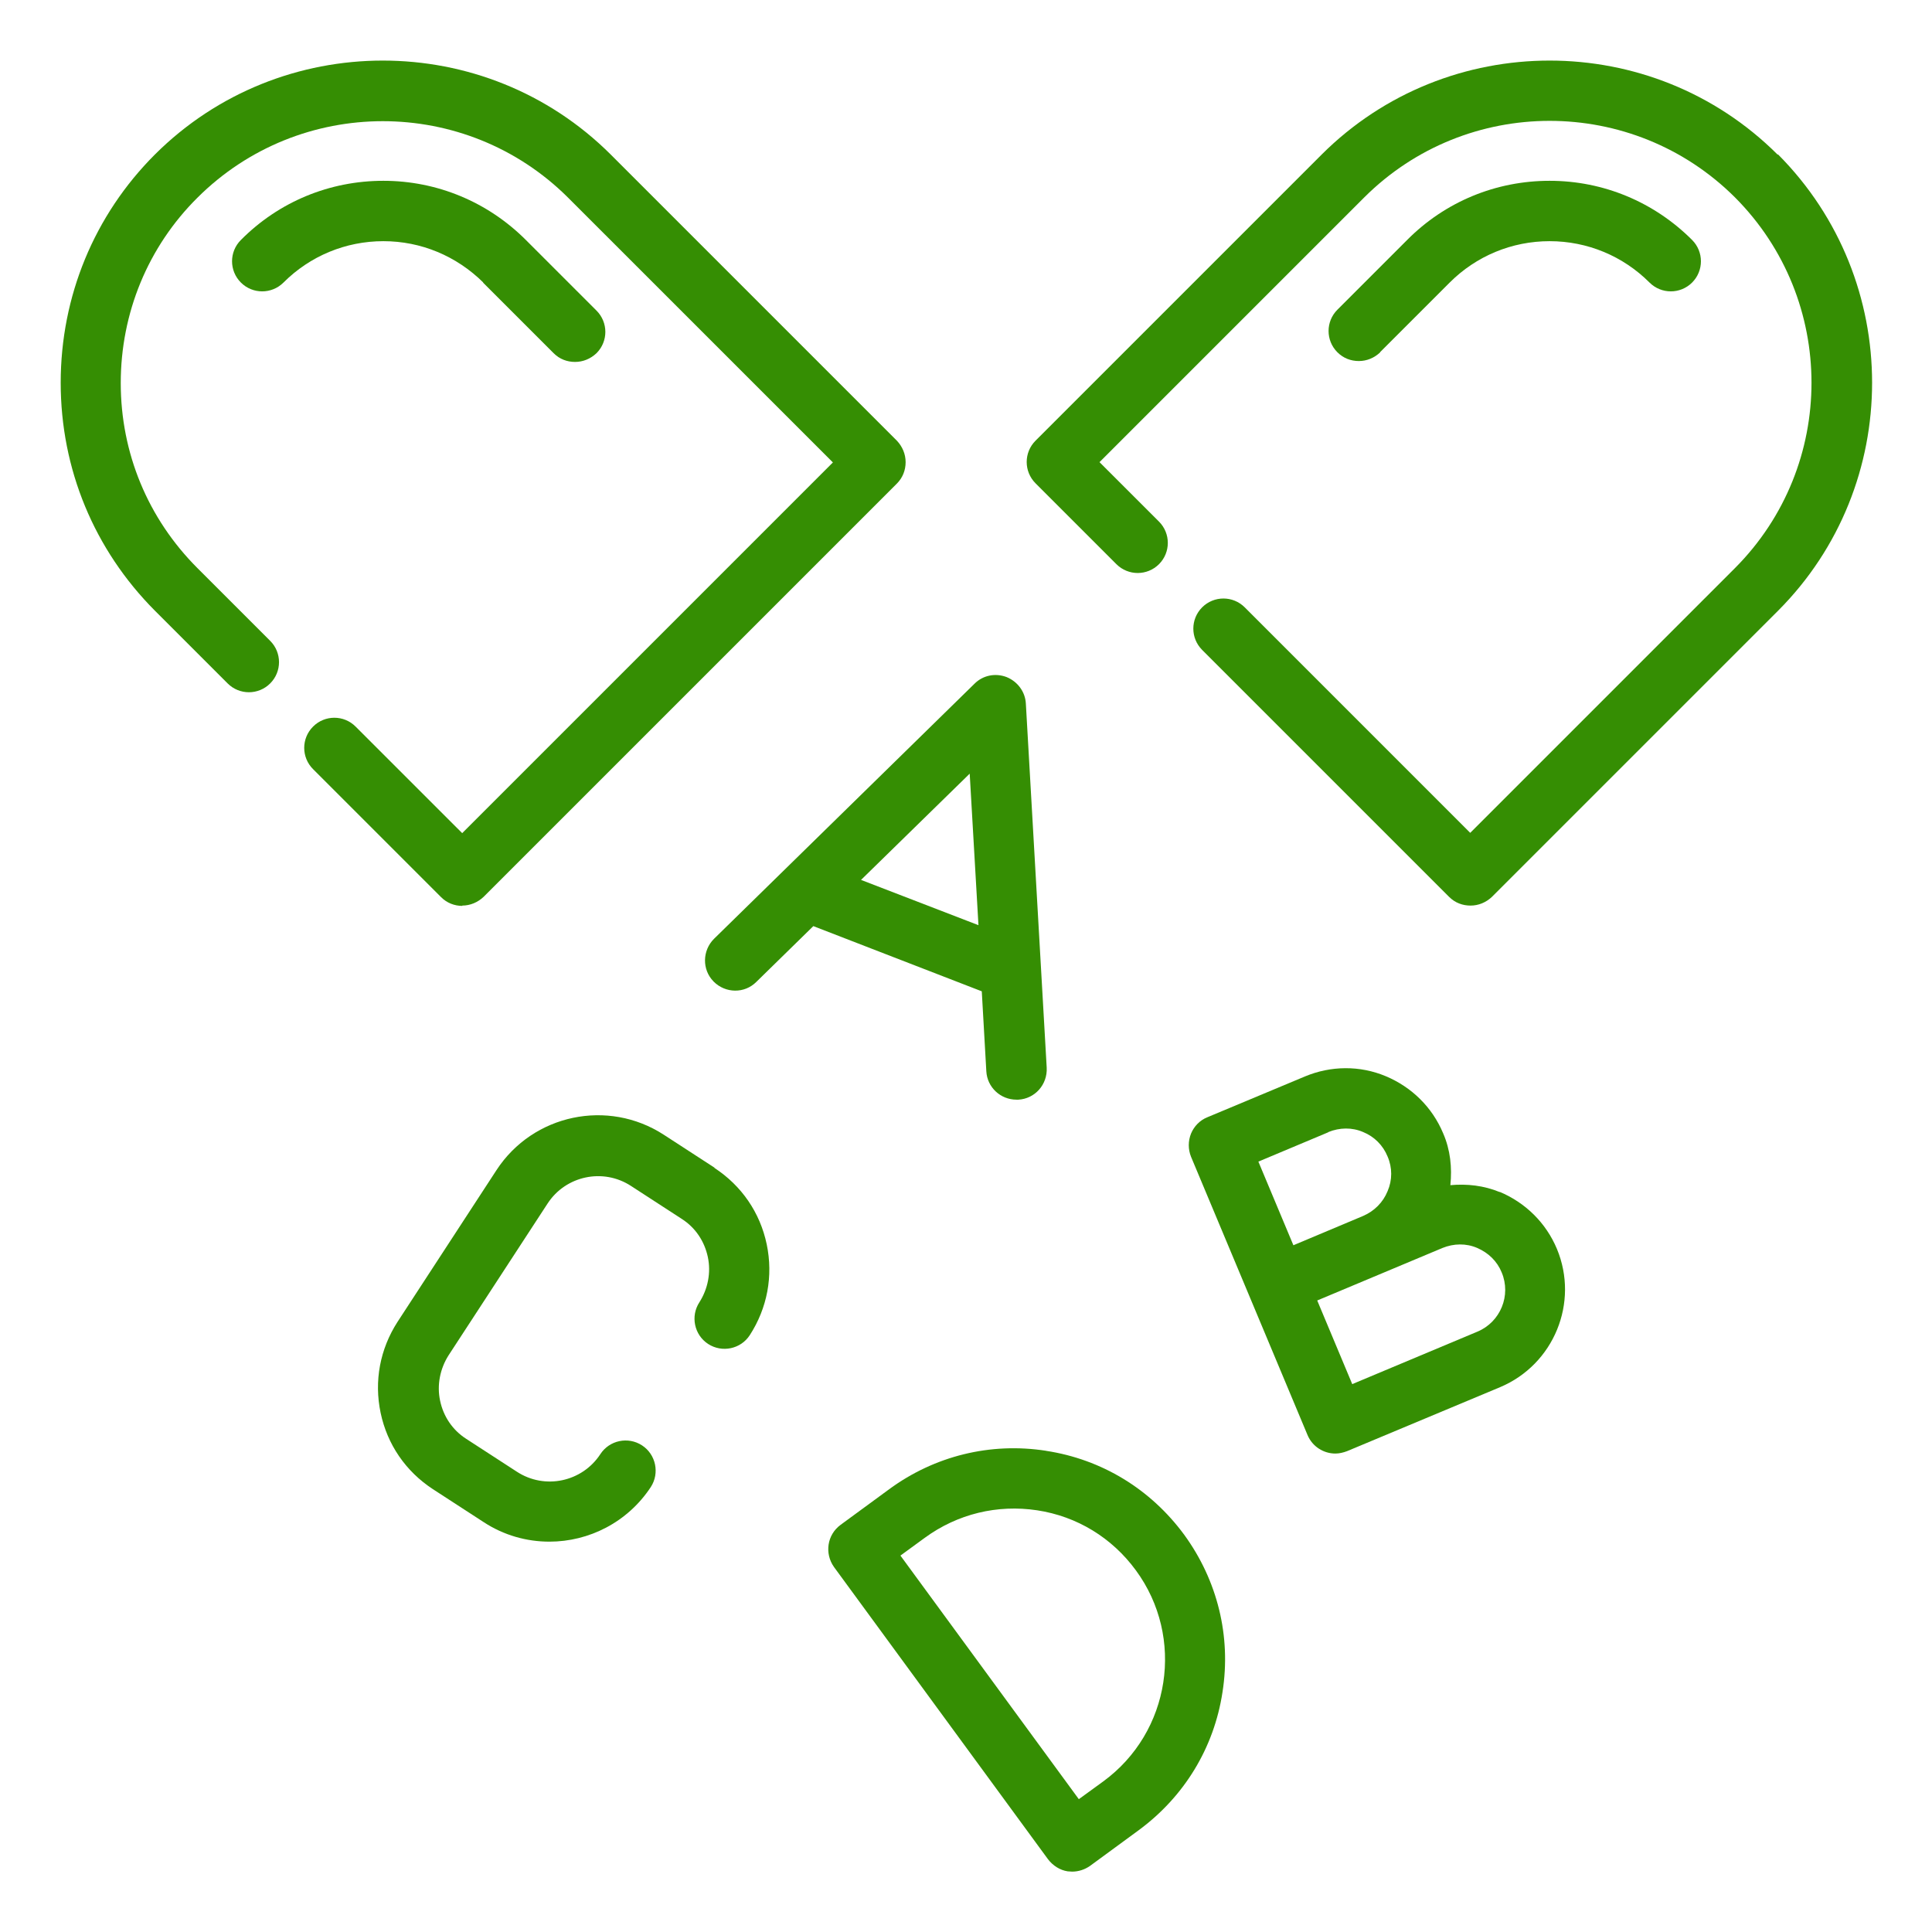
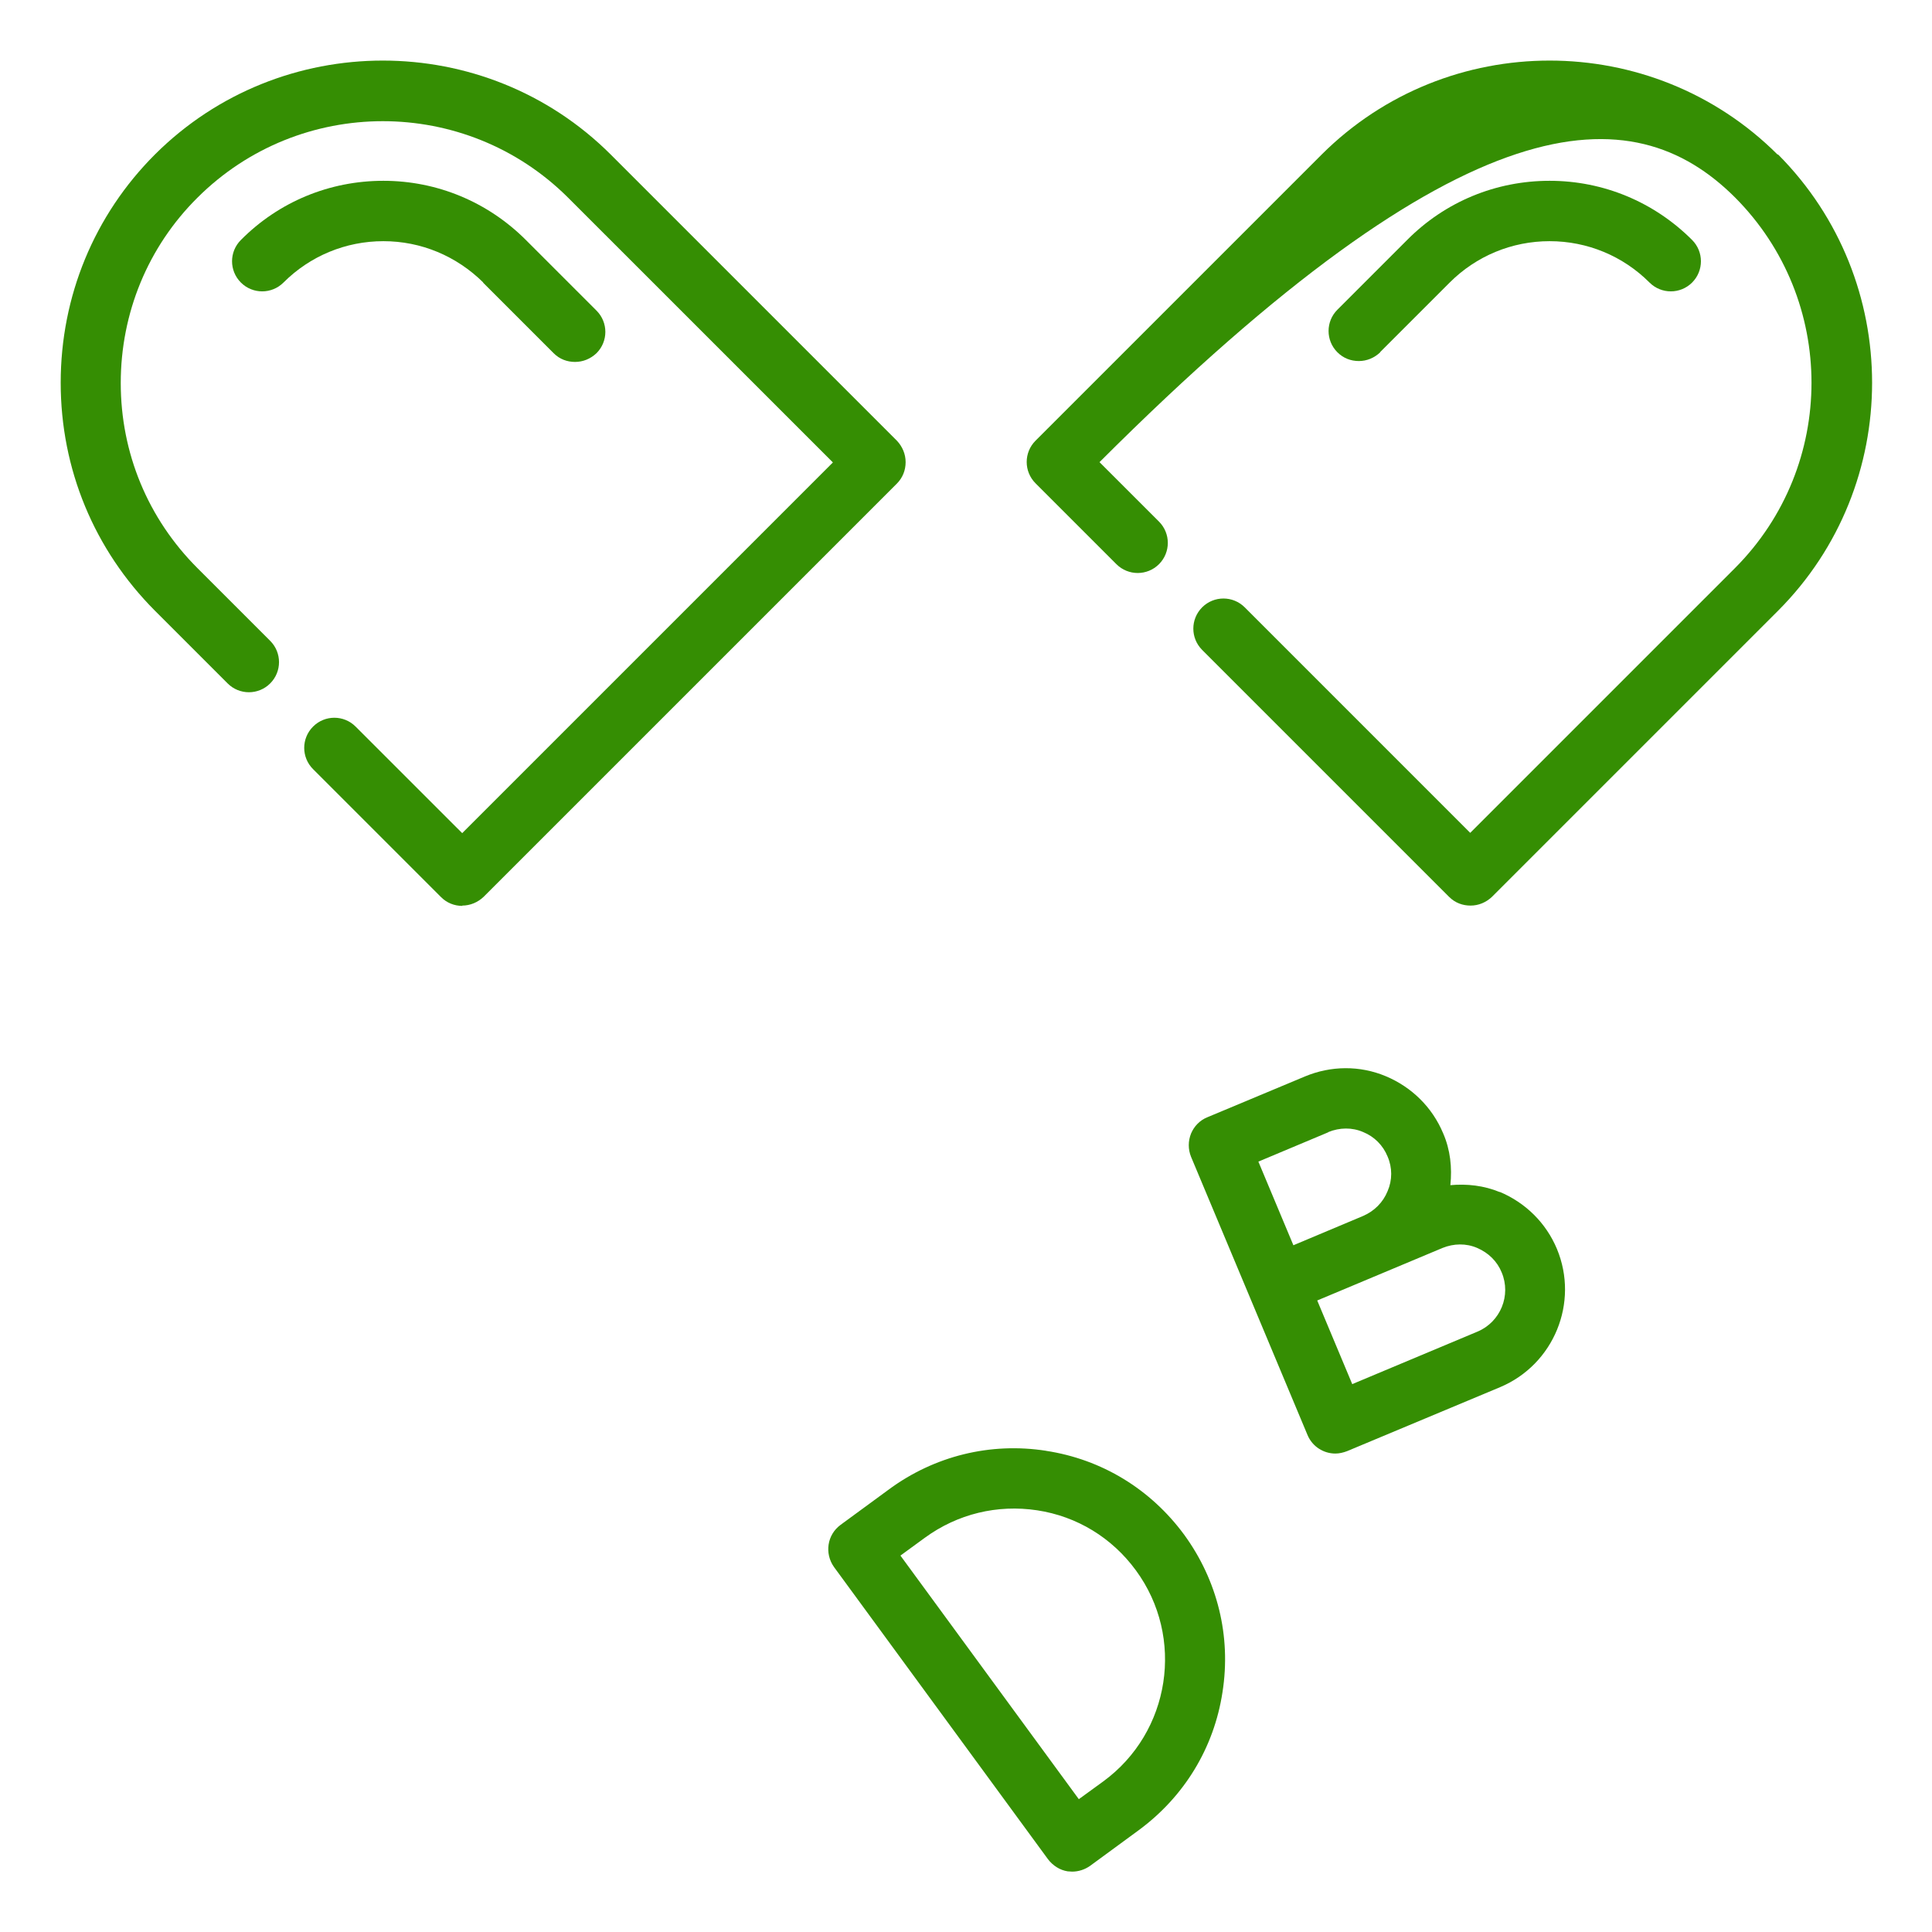
<svg xmlns="http://www.w3.org/2000/svg" width="48" height="48" viewBox="0 0 48 48" fill="none">
-   <path d="M44.162 3.839C41.042 0.727 35.957 0.727 32.837 3.839L25.727 10.949C25.435 11.242 25.435 11.714 25.727 12.007L27.737 14.017C28.03 14.309 28.502 14.309 28.795 14.017C29.087 13.724 29.087 13.252 28.795 12.959L27.317 11.482L33.895 4.904C36.437 2.369 40.562 2.369 43.105 4.904C45.64 7.447 45.64 11.572 43.105 14.114L36.527 20.692L30.925 15.089C30.632 14.797 30.16 14.797 29.867 15.089C29.575 15.382 29.575 15.854 29.867 16.147L36.002 22.282C36.152 22.432 36.34 22.499 36.535 22.499C36.73 22.499 36.917 22.424 37.067 22.282L44.177 15.172C47.29 12.052 47.29 6.967 44.177 3.839H44.162Z" fill="#358E03" />
+   <path d="M44.162 3.839C41.042 0.727 35.957 0.727 32.837 3.839L25.727 10.949C25.435 11.242 25.435 11.714 25.727 12.007L27.737 14.017C28.03 14.309 28.502 14.309 28.795 14.017C29.087 13.724 29.087 13.252 28.795 12.959L27.317 11.482C36.437 2.369 40.562 2.369 43.105 4.904C45.64 7.447 45.64 11.572 43.105 14.114L36.527 20.692L30.925 15.089C30.632 14.797 30.16 14.797 29.867 15.089C29.575 15.382 29.575 15.854 29.867 16.147L36.002 22.282C36.152 22.432 36.34 22.499 36.535 22.499C36.73 22.499 36.917 22.424 37.067 22.282L44.177 15.172C47.29 12.052 47.29 6.967 44.177 3.839H44.162Z" fill="#358E03" />
  <path d="M34.285 8.752L36.017 7.02C36.677 6.36 37.562 5.992 38.5 5.992C39.437 5.992 40.322 6.36 40.982 7.02C41.275 7.312 41.747 7.312 42.04 7.02C42.332 6.727 42.332 6.255 42.04 5.962C41.095 5.017 39.835 4.492 38.5 4.492C37.165 4.492 35.905 5.01 34.96 5.962L33.227 7.695C32.935 7.987 32.935 8.46 33.227 8.752C33.377 8.902 33.565 8.97 33.76 8.97C33.955 8.97 34.142 8.895 34.292 8.752H34.285Z" fill="#358E03" />
  <path d="M11.483 22.499C11.685 22.499 11.873 22.417 12.015 22.282L22.283 12.014C22.425 11.872 22.5 11.684 22.5 11.482C22.5 11.279 22.418 11.092 22.283 10.949L15.173 3.839C12.053 0.727 6.968 0.727 3.848 3.839C2.34 5.347 1.508 7.364 1.508 9.509C1.508 11.654 2.34 13.657 3.848 15.172L5.655 16.979C5.948 17.272 6.42 17.272 6.713 16.979C7.005 16.687 7.005 16.214 6.713 15.922L4.905 14.114C3.675 12.884 3 11.257 3 9.517C3 7.777 3.675 6.134 4.905 4.912C7.448 2.377 11.573 2.377 14.115 4.912L20.693 11.489L11.483 20.699L8.835 18.052C8.543 17.759 8.07 17.759 7.778 18.052C7.485 18.344 7.485 18.817 7.778 19.109L10.958 22.289C11.1 22.432 11.288 22.507 11.49 22.507L11.483 22.499Z" fill="#358E03" />
  <path d="M12 7.02L13.755 8.775C13.905 8.925 14.092 8.992 14.287 8.992C14.482 8.992 14.67 8.917 14.82 8.775C15.113 8.482 15.113 8.01 14.82 7.717L13.065 5.962C12.12 5.017 10.86 4.492 9.525 4.492C8.19 4.492 6.93 5.01 5.985 5.962C5.692 6.255 5.692 6.727 5.985 7.02C6.277 7.312 6.75 7.312 7.043 7.02C7.702 6.36 8.588 5.992 9.525 5.992C10.463 5.992 11.34 6.36 12.008 7.02H12Z" fill="#358E03" />
-   <path d="M17.732 24.389C18.025 24.681 18.497 24.689 18.79 24.396L20.207 23.009L24.392 24.629L24.505 26.616C24.527 27.014 24.857 27.321 25.255 27.321H25.3C25.712 27.299 26.027 26.946 26.005 26.526L25.487 17.481C25.472 17.189 25.285 16.934 25.007 16.821C24.73 16.716 24.422 16.776 24.212 16.986L17.74 23.324C17.447 23.616 17.44 24.089 17.725 24.381L17.732 24.389ZM24.31 22.986L21.392 21.861L24.092 19.221L24.31 22.994V22.986Z" fill="#358E03" />
  <path d="M37.264 29.618C36.866 29.453 36.446 29.408 36.034 29.445C36.079 29.01 36.034 28.568 35.854 28.155C35.584 27.51 35.074 27.008 34.429 26.738C33.784 26.468 33.064 26.475 32.419 26.745L29.996 27.758C29.809 27.833 29.666 27.983 29.591 28.163C29.516 28.35 29.516 28.553 29.591 28.74L31.039 32.198L32.486 35.655C32.606 35.94 32.884 36.113 33.176 36.113C33.274 36.113 33.371 36.09 33.469 36.053L37.271 34.463C38.606 33.9 39.236 32.363 38.681 31.028C38.411 30.383 37.901 29.88 37.256 29.61L37.264 29.618ZM33.004 28.125C33.281 28.013 33.589 28.005 33.866 28.125C34.144 28.238 34.361 28.455 34.474 28.733C34.594 29.01 34.594 29.318 34.474 29.595C34.361 29.873 34.144 30.09 33.866 30.21L32.134 30.938L31.264 28.86L32.996 28.133L33.004 28.125ZM36.709 33.083L33.596 34.388L32.726 32.31L35.839 31.005C36.116 30.893 36.424 30.885 36.701 31.005C36.979 31.125 37.196 31.335 37.309 31.613C37.549 32.183 37.279 32.843 36.709 33.083Z" fill="#358E03" />
  <path d="M25.993 36.045C24.606 35.828 23.218 36.173 22.093 36.998L20.886 37.883C20.548 38.13 20.481 38.595 20.721 38.933L26.038 46.193C26.158 46.35 26.331 46.463 26.526 46.493C26.563 46.493 26.601 46.5 26.638 46.5C26.796 46.5 26.953 46.448 27.081 46.358L28.288 45.473C29.421 44.64 30.163 43.425 30.373 42.038C30.591 40.65 30.246 39.263 29.421 38.13C28.588 36.998 27.373 36.255 25.986 36.045H25.993ZM27.411 44.258L26.803 44.7L22.371 38.648L22.978 38.205C23.788 37.613 24.778 37.373 25.768 37.523C26.758 37.673 27.628 38.205 28.221 39.015C29.443 40.68 29.083 43.035 27.411 44.258Z" fill="#358E03" />
-   <path d="M17.751 29.01L16.491 28.192C15.104 27.292 13.243 27.682 12.336 29.07L9.876 32.842C9.441 33.517 9.291 34.312 9.456 35.1C9.621 35.887 10.079 36.555 10.754 36.997L12.014 37.815C12.516 38.145 13.086 38.302 13.649 38.302C14.631 38.302 15.591 37.822 16.169 36.945C16.393 36.6 16.296 36.135 15.951 35.91C15.606 35.685 15.141 35.782 14.916 36.127C14.466 36.817 13.536 37.02 12.838 36.562L11.579 35.745C11.241 35.527 11.016 35.19 10.934 34.8C10.851 34.41 10.934 34.005 11.143 33.675L13.604 29.902C14.053 29.212 14.983 29.01 15.681 29.467L16.941 30.285C17.279 30.502 17.503 30.84 17.586 31.23C17.669 31.62 17.586 32.025 17.376 32.355C17.151 32.7 17.248 33.165 17.593 33.39C17.939 33.615 18.404 33.517 18.628 33.172C19.064 32.497 19.213 31.702 19.049 30.915C18.884 30.127 18.426 29.46 17.751 29.017V29.01Z" fill="#358E03" />
</svg>